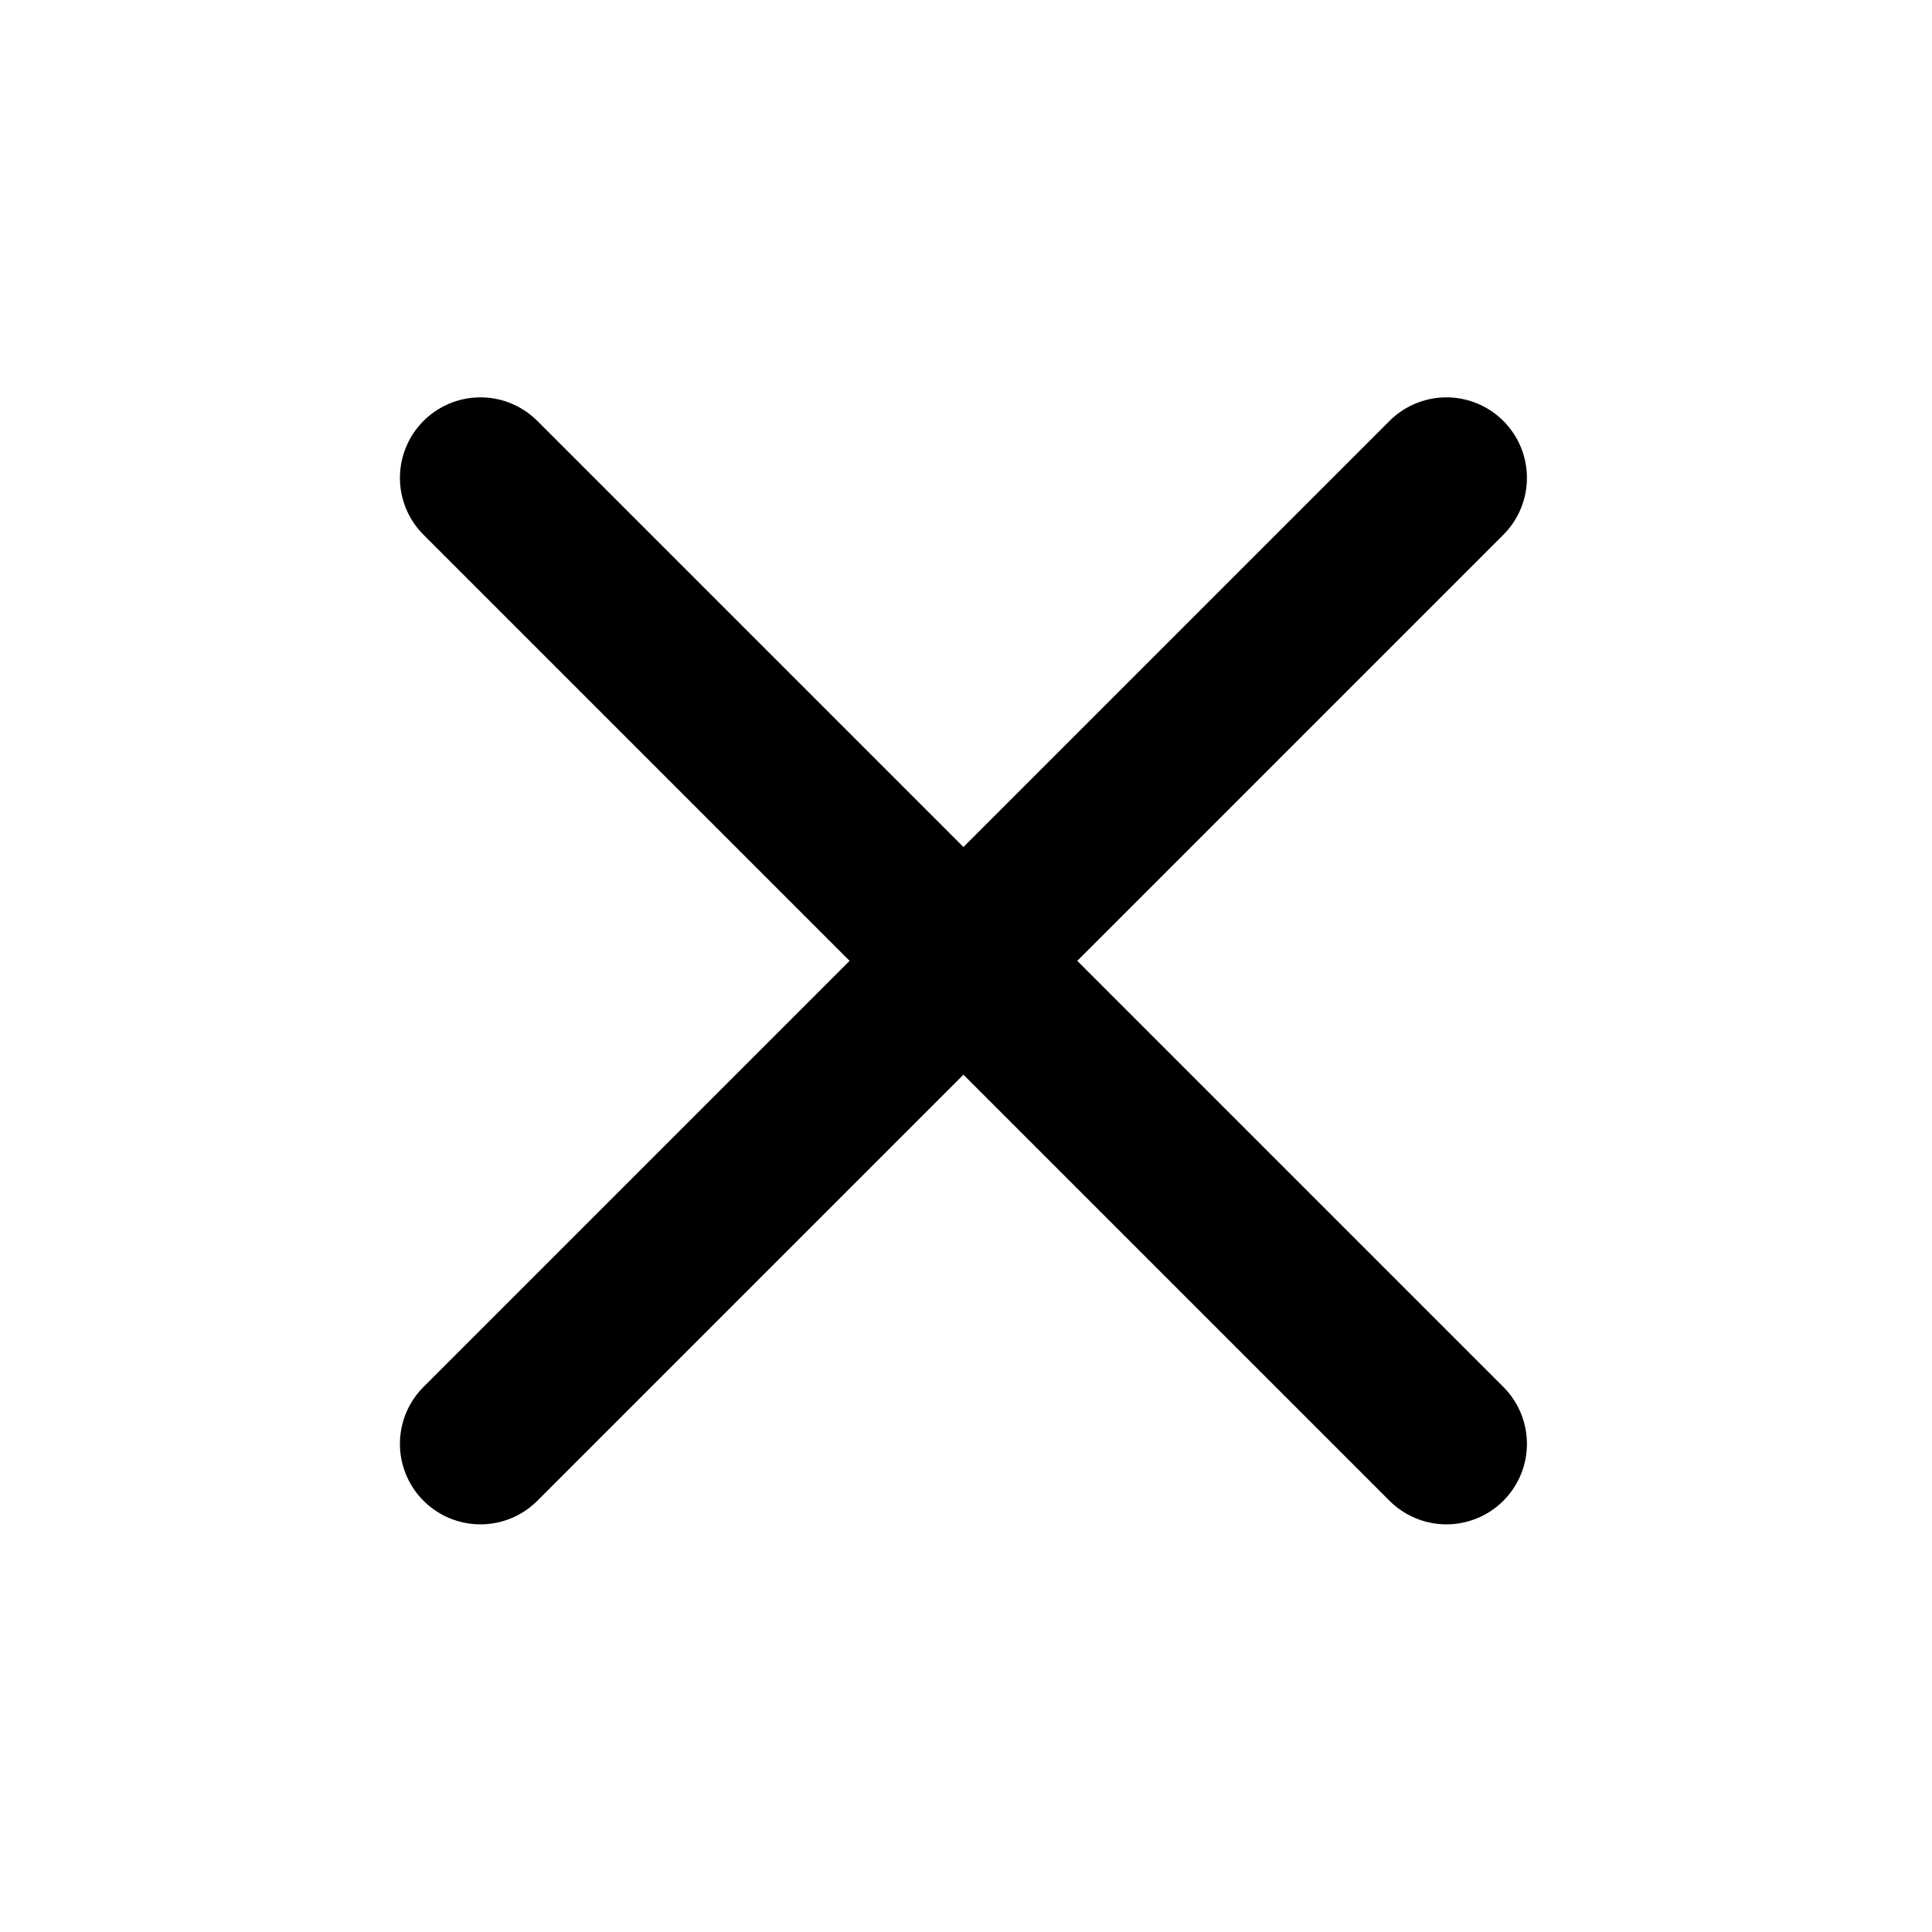
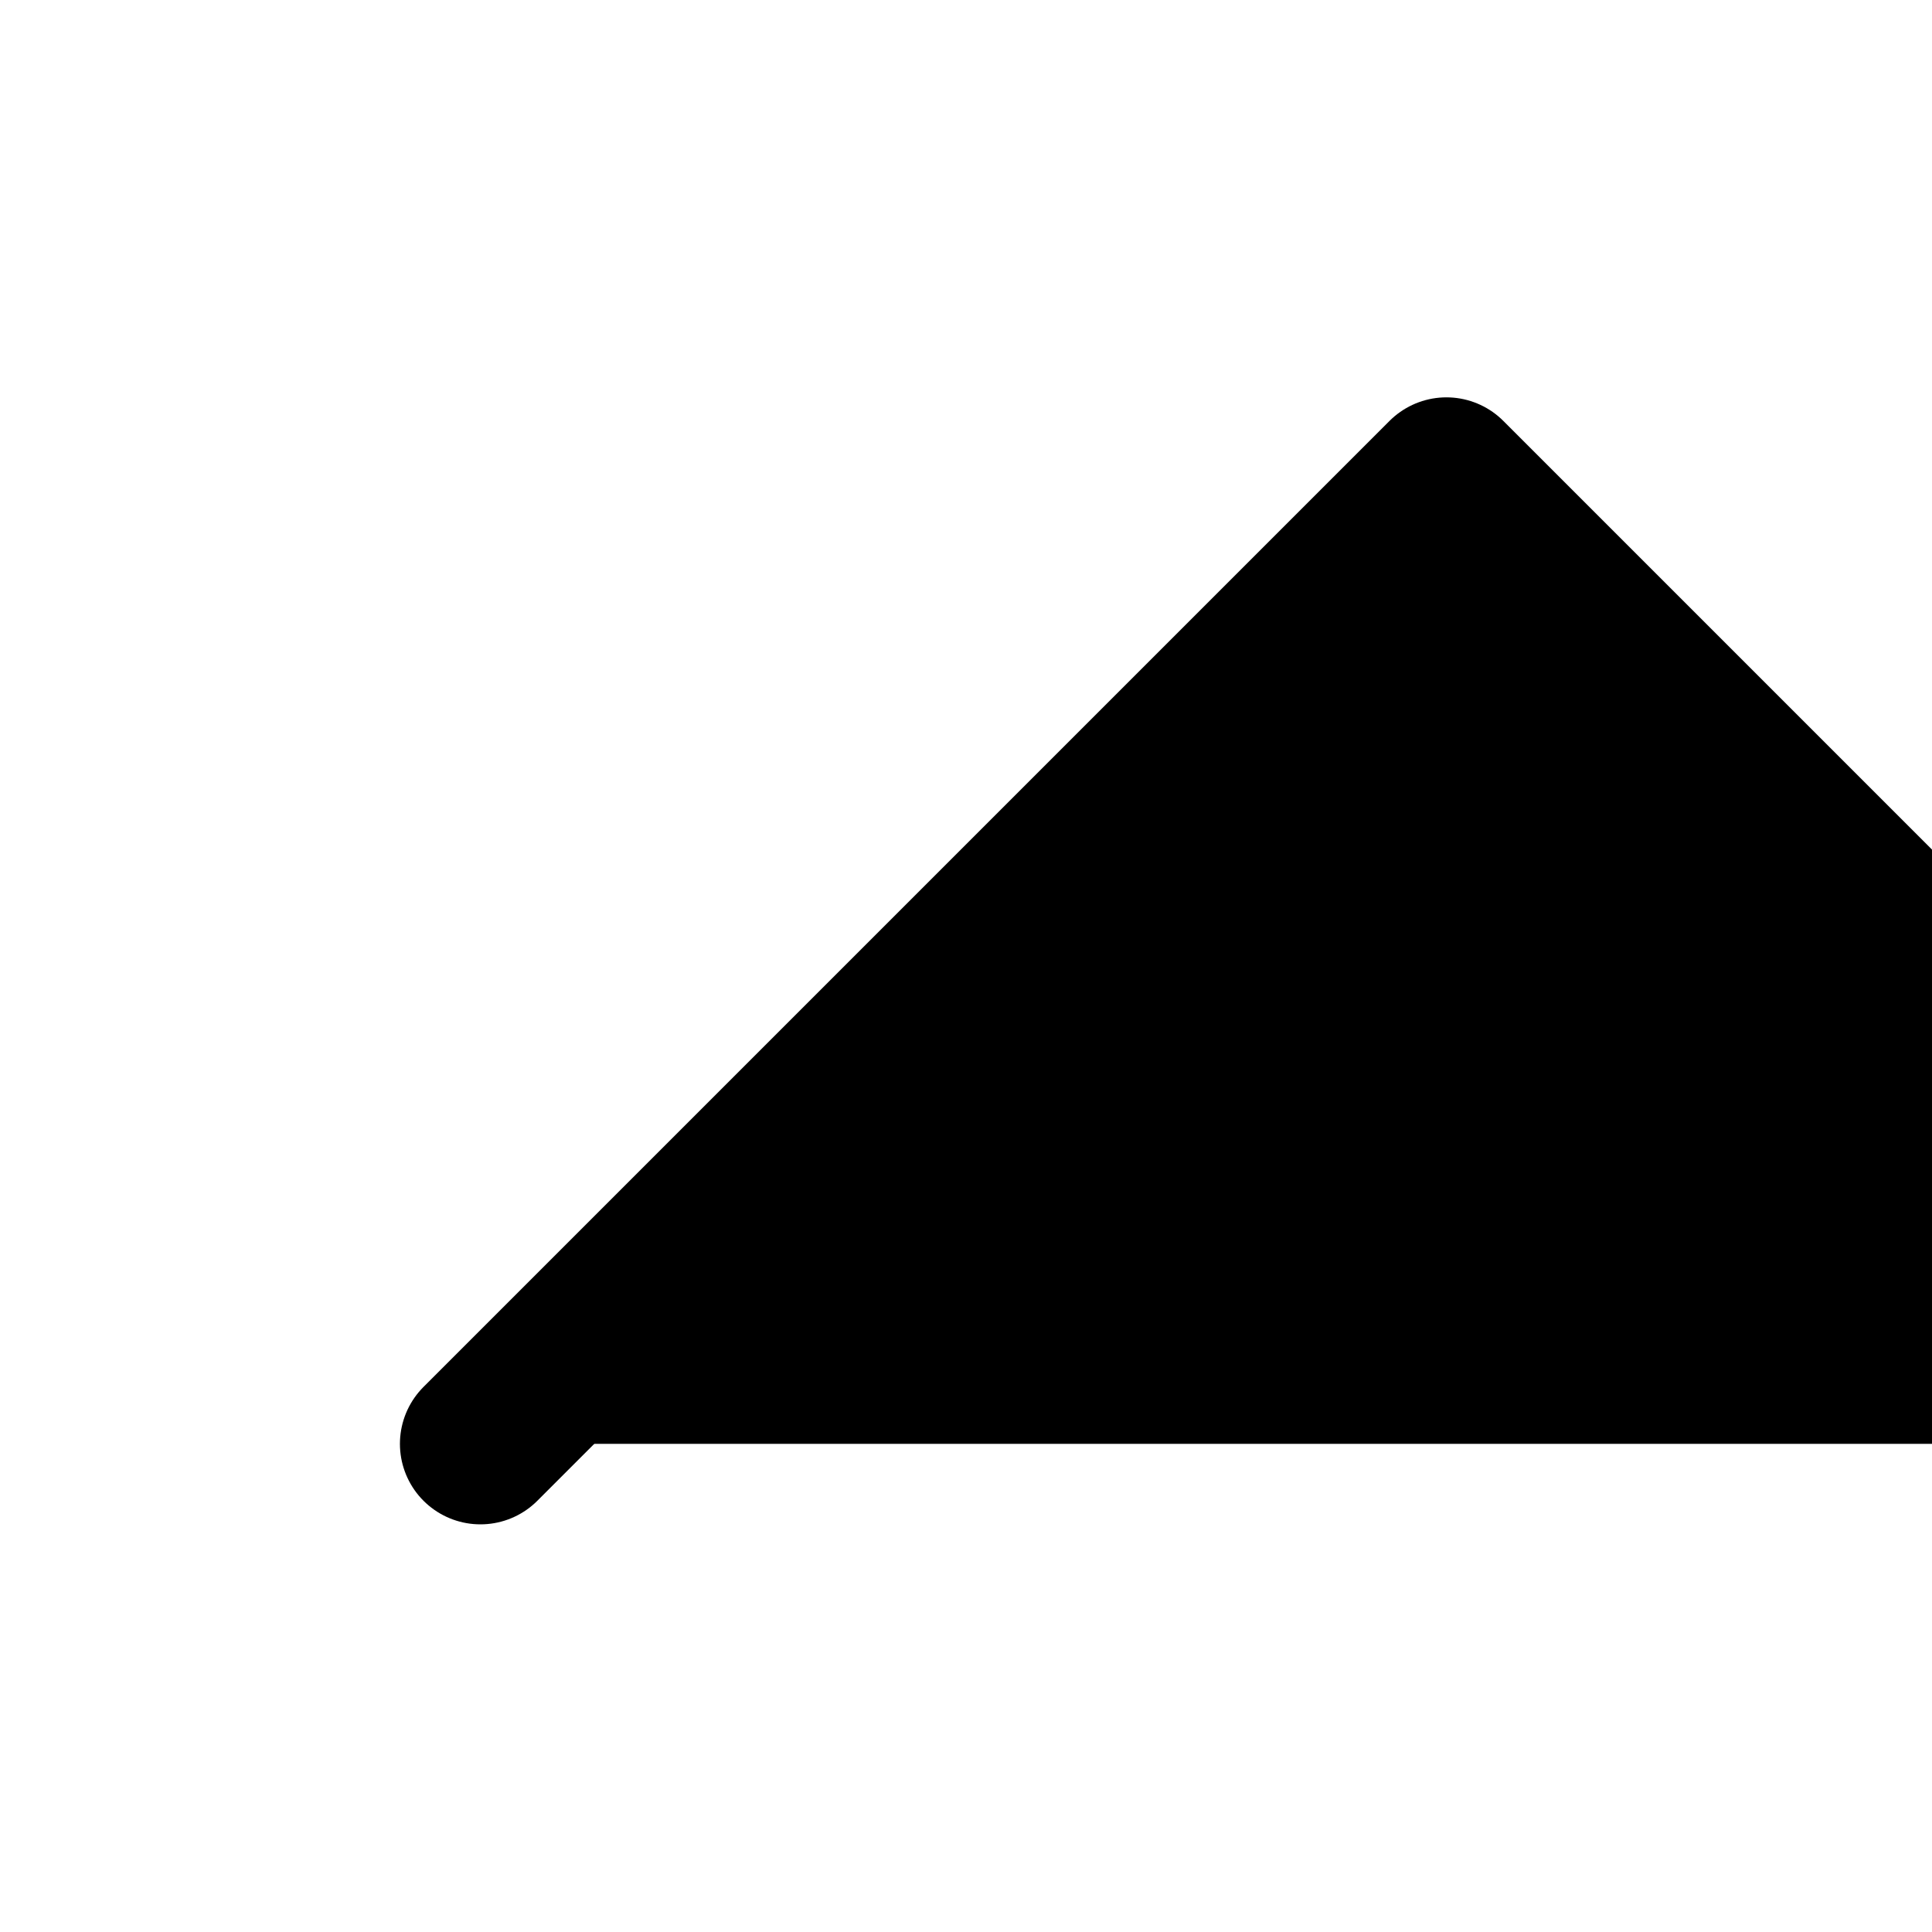
<svg xmlns="http://www.w3.org/2000/svg" width="24" height="24">
  <g>
    <title>background</title>
-     <rect fill="none" id="canvas_background" height="26" width="26" y="-1" x="-1" />
  </g>
  <g>
    <title>Layer 1</title>
-     <path fill="#000000" id="svg_1" stroke-width="2" stroke-linejoin="round" stroke-linecap="round" stroke="#000000" d="m5.968,17.936l12,-12m-12,0l12,12" />
+     <path fill="#000000" id="svg_1" stroke-width="2" stroke-linejoin="round" stroke-linecap="round" stroke="#000000" d="m5.968,17.936l12,-12l12,12" />
  </g>
</svg>